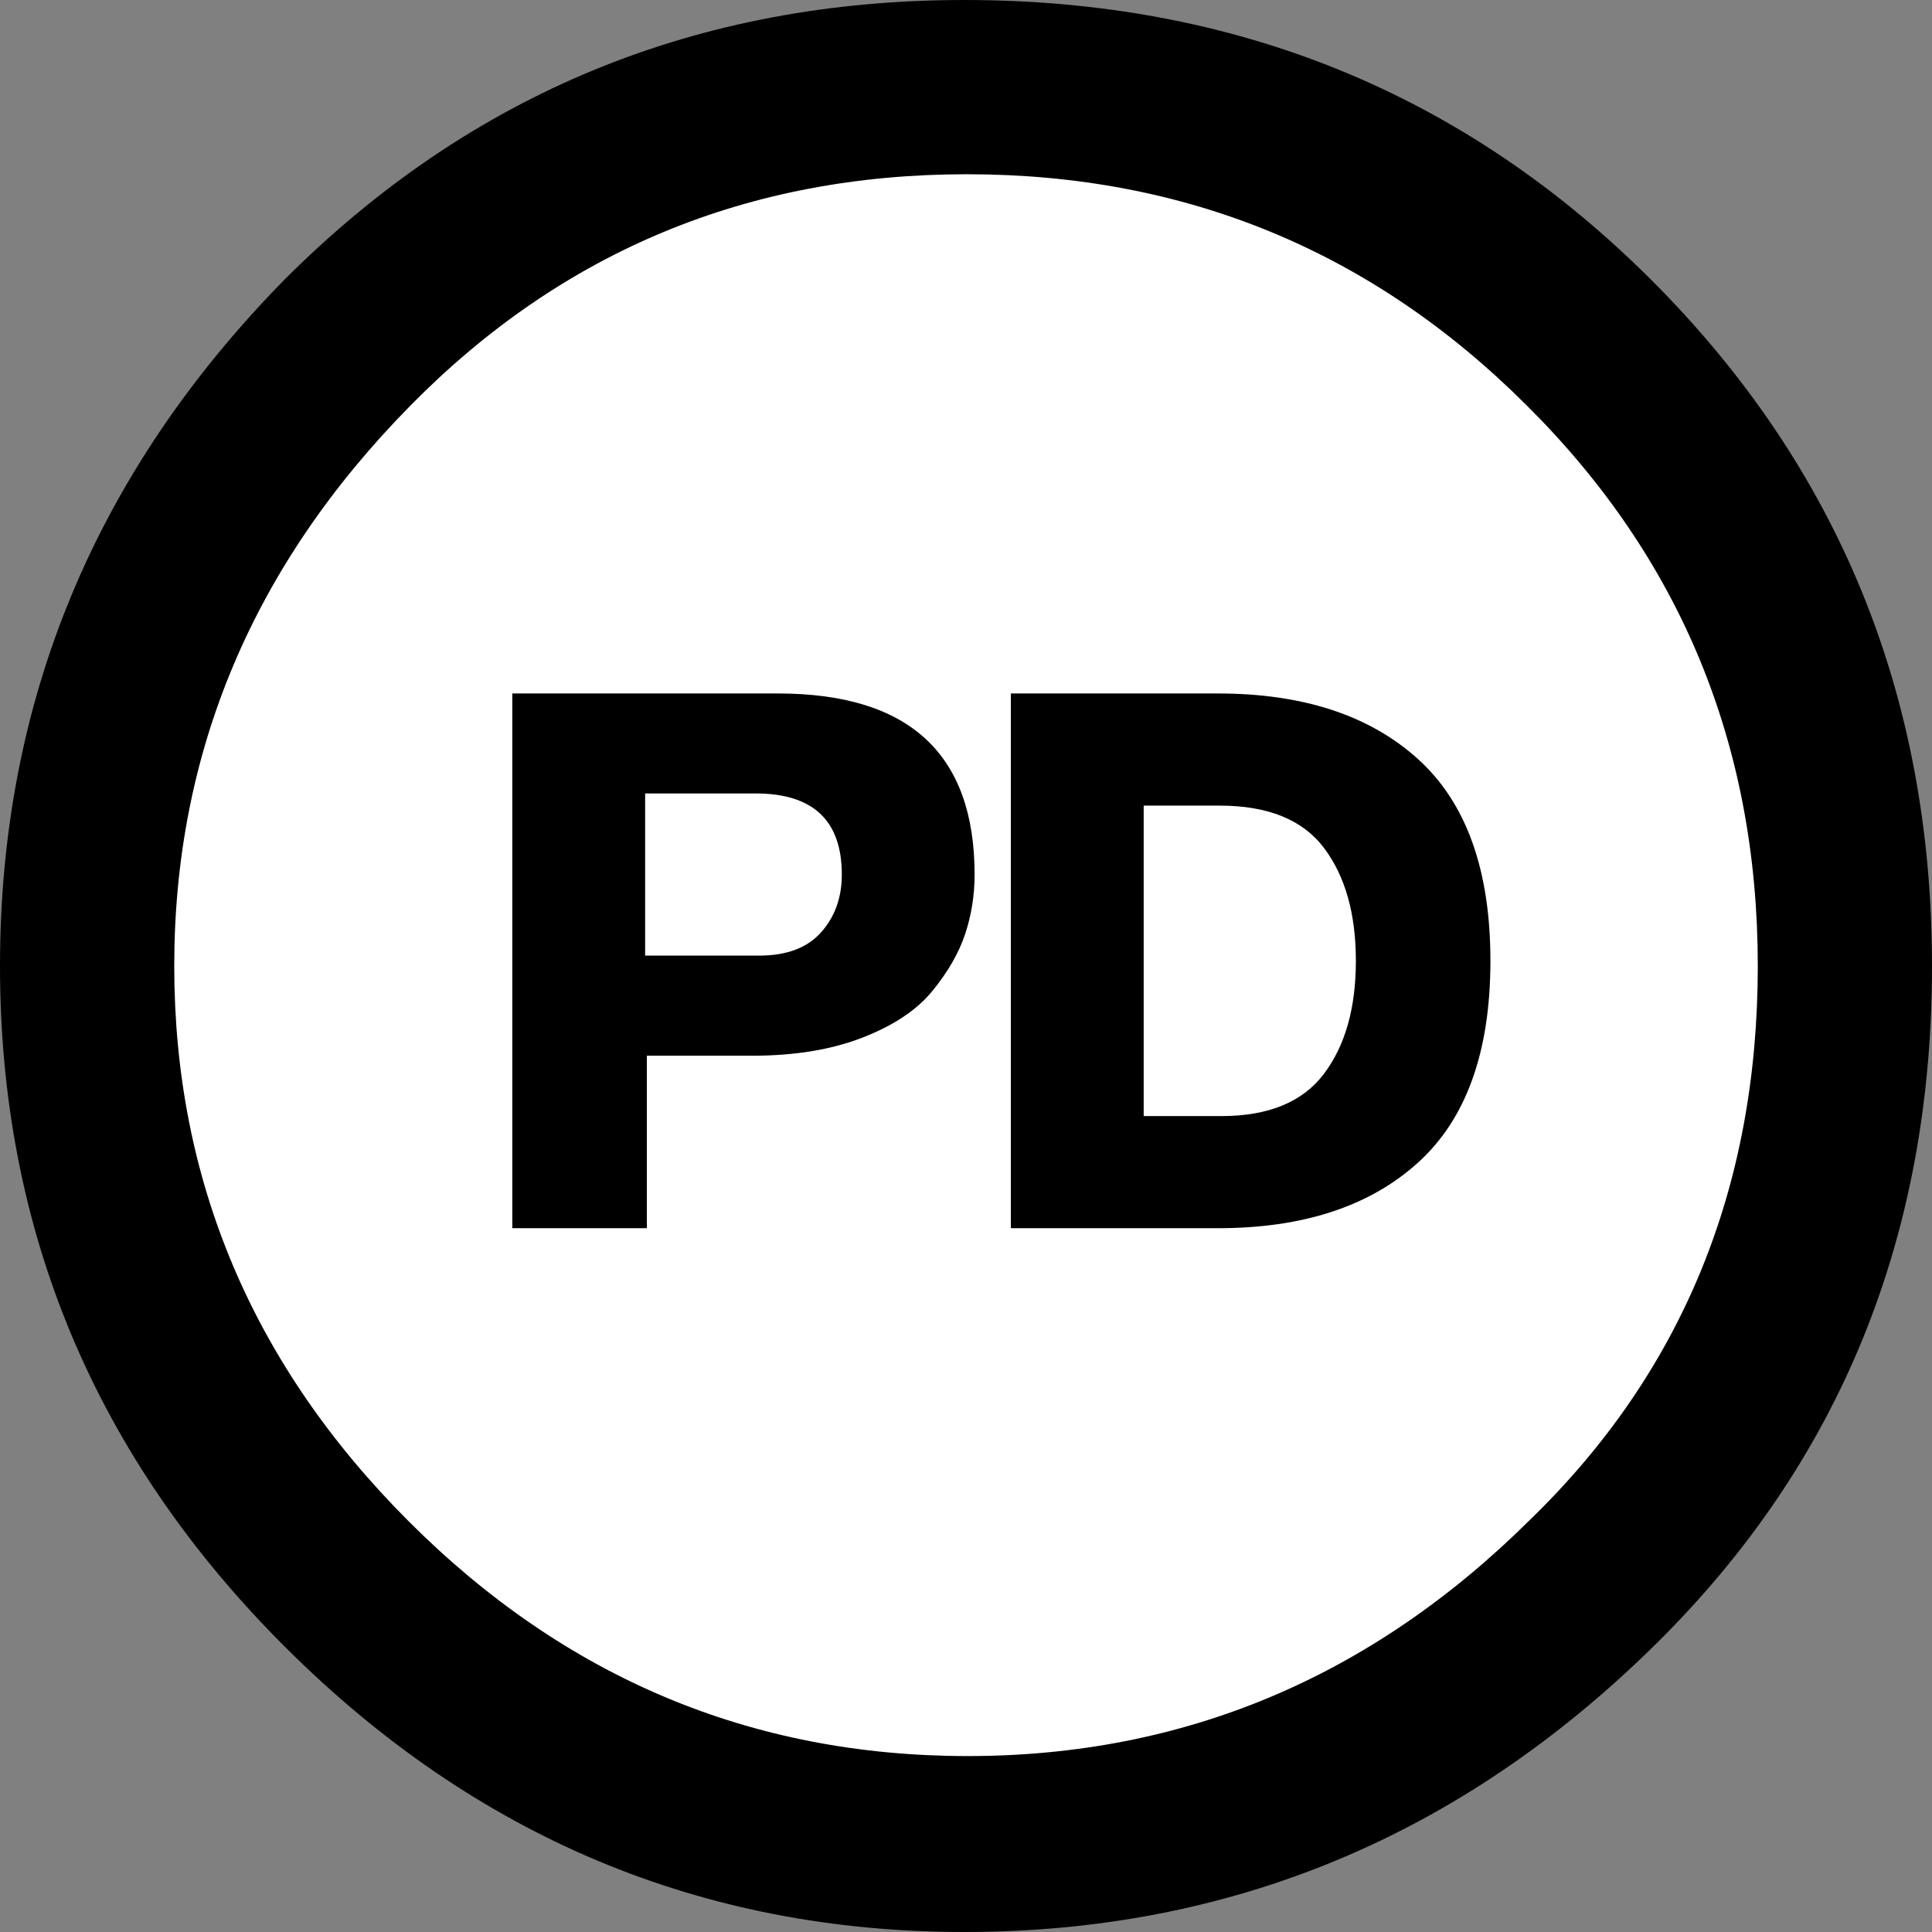
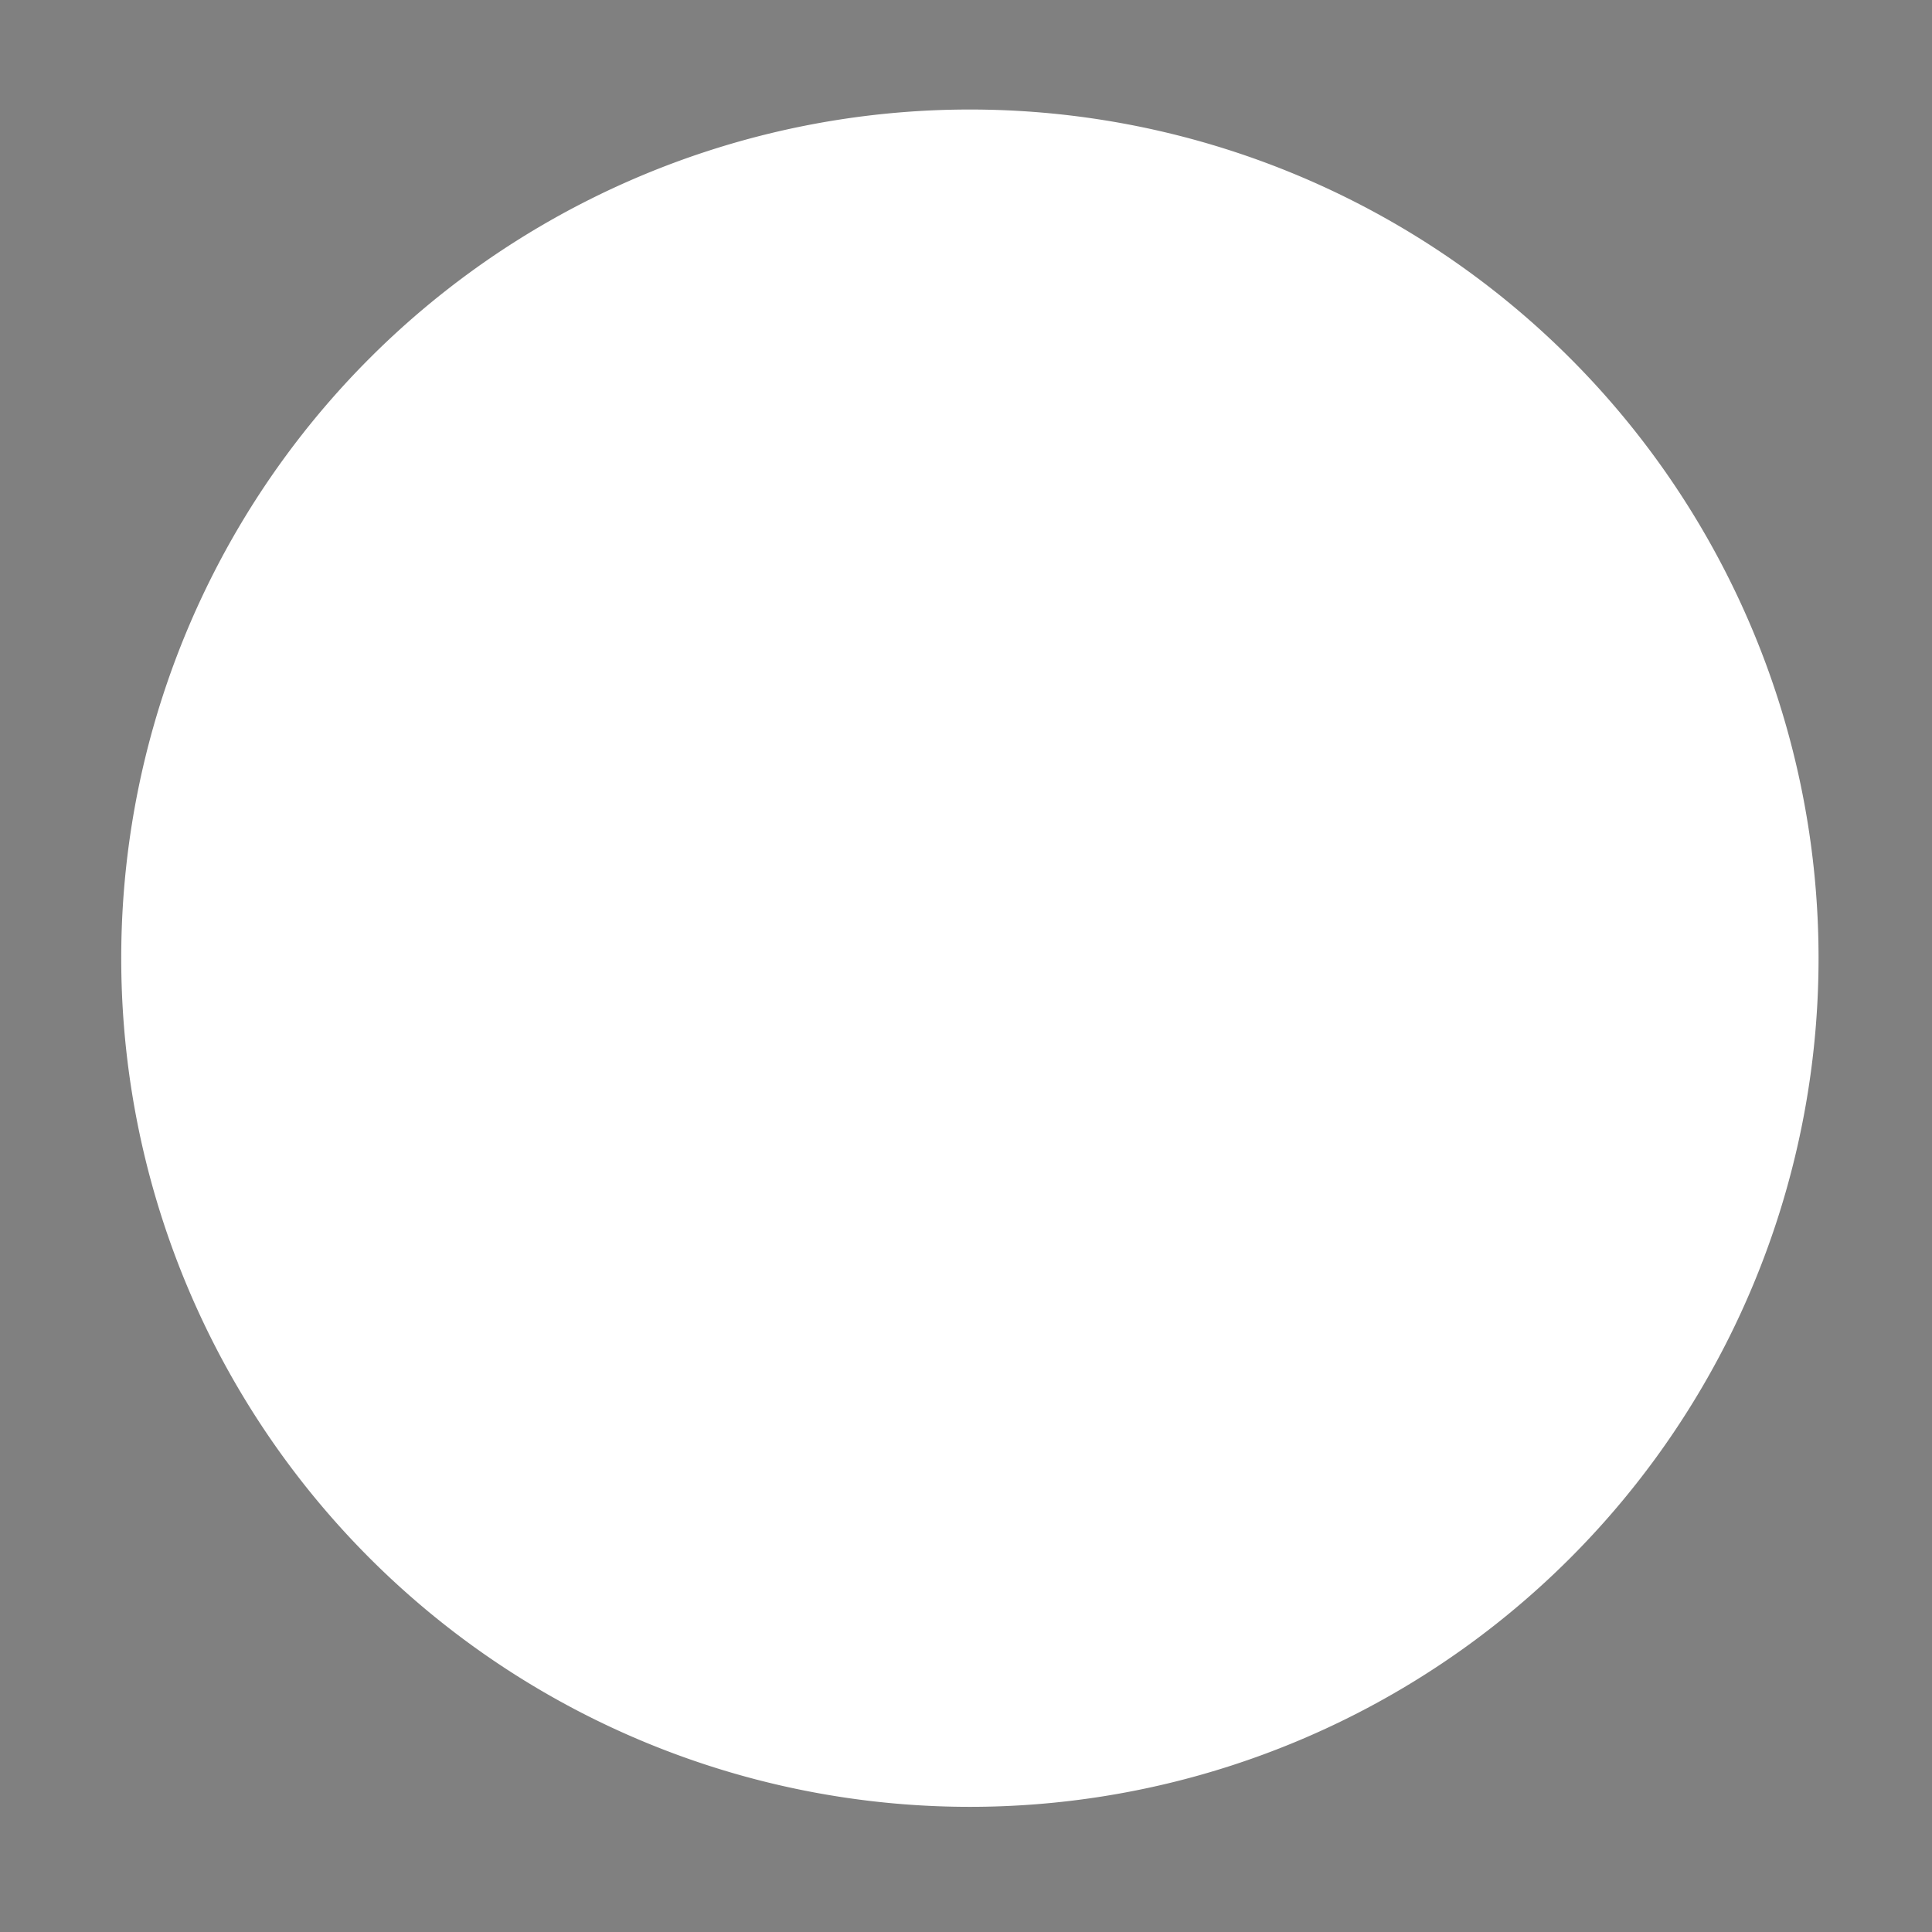
<svg xmlns="http://www.w3.org/2000/svg" xmlns:ns1="http://sodipodi.sourceforge.net/DTD/sodipodi-0.dtd" xmlns:ns2="http://www.inkscape.org/namespaces/inkscape" version="1.0" width="64" height="64" id="svgPD" ns1:version="0.32" ns2:version="0.46" ns1:docname="Cc-pd.svg" ns2:output_extension="org.inkscape.output.svg.inkscape">
  <rect width="100%" height="100%" fill="#808080" stroke="none" />
  <defs id="defs2435">
    <ns2:perspective ns1:type="inkscape:persp3d" ns2:vp_x="0 : 32 : 1" ns2:vp_y="0 : 1000 : 0" ns2:vp_z="64 : 32 : 1" ns2:persp3d-origin="32 : 21.333333 : 1" id="perspective2439" />
  </defs>
  <ns1:namedview ns2:window-height="949" ns2:window-width="1280" ns2:pageshadow="2" ns2:pageopacity="0.0" guidetolerance="10.0" gridtolerance="10.0" objecttolerance="10.0" borderopacity="1.0" bordercolor="#666666" pagecolor="#ffffff" id="base" showgrid="false" ns2:zoom="7.71875" ns2:cx="32" ns2:cy="32" ns2:window-x="0" ns2:window-y="25" ns2:current-layer="svgPD" />
  <path ns1:type="arc" style="opacity:1;fill:#ffffff;fill-opacity:1;fill-rule:nonzero;stroke:none;stroke-width:0.9;stroke-linecap:butt;stroke-linejoin:round;stroke-miterlimit:4;stroke-dasharray:none;stroke-dashoffset:0;stroke-opacity:1" id="path2455" ns1:cx="32.259109" ns1:cy="30.834007" ns1:rx="28.113359" ns1:ry="28.113359" d="M 60.372,30.834 A 28.113,28.113 0 1 1 4.146,30.834 A 28.113,28.113 0 1 1 60.372,30.834 z" transform="translate(-0.13,0.907)" />
-   <path d="M 31.943,0 C 40.933,0 48.523,3.096 54.714,9.286 C 60.904,15.476 64,23.047 64,32 C 64,40.953 60.952,48.438 54.856,54.457 C 48.418,60.819 40.78,64 31.943,64 C 23.257,64 15.761,60.857 9.457,54.571 C 3.152,48.285 0,40.763 0,32 C 0,23.238 3.143,15.658 9.429,9.258 C 15.601,3.085 23.104,0 31.943,0 z M 32.029,5.772 C 24.772,5.772 18.629,8.325 13.601,13.43 C 8.381,18.725 5.772,24.915 5.772,32.001 C 5.772,39.087 8.362,45.221 13.543,50.4 C 18.723,55.582 24.894,58.172 32.057,58.172 C 39.219,58.172 45.428,55.563 50.686,50.343 C 55.715,45.467 58.229,39.352 58.229,32 C 58.229,24.686 55.676,18.496 50.572,13.428 C 45.466,8.324 39.286,5.772 32.029,5.772 z M 16.971,40.686 L 16.971,22.972 L 25.771,22.972 C 30.114,22.972 32.285,24.971 32.285,28.972 C 32.285,29.658 32.179,30.315 31.971,30.944 C 31.761,31.573 31.399,32.2 30.885,32.829 C 30.372,33.458 29.6,33.972 28.571,34.372 C 27.543,34.772 26.323,34.972 24.914,34.972 L 21.428,34.972 L 21.428,40.686 L 16.971,40.686 L 16.971,40.686 z M 21.371,26.285 L 21.371,31.656 L 25.143,31.656 C 26.057,31.656 26.743,31.399 27.2,30.884 C 27.658,30.371 27.886,29.732 27.886,28.97 C 27.886,27.18 26.934,26.284 25.028,26.284 L 21.371,26.284 L 21.371,26.285 z M 33.486,40.686 L 33.486,22.972 L 40.344,22.972 C 43.162,22.972 45.371,23.696 46.972,25.144 C 48.572,26.591 49.372,28.82 49.372,31.829 C 49.372,34.838 48.572,37.067 46.972,38.515 C 45.371,39.963 43.162,40.686 40.344,40.686 L 33.486,40.686 L 33.486,40.686 z M 37.886,26.686 L 37.886,36.972 L 40.458,36.972 C 42.02,36.972 43.152,36.506 43.857,35.572 C 44.562,34.639 44.915,33.392 44.915,31.829 C 44.915,30.267 44.562,29.02 43.857,28.087 C 43.153,27.154 42.001,26.687 40.401,26.687 L 37.886,26.687 L 37.886,26.686 z" id="pPD" />
</svg>